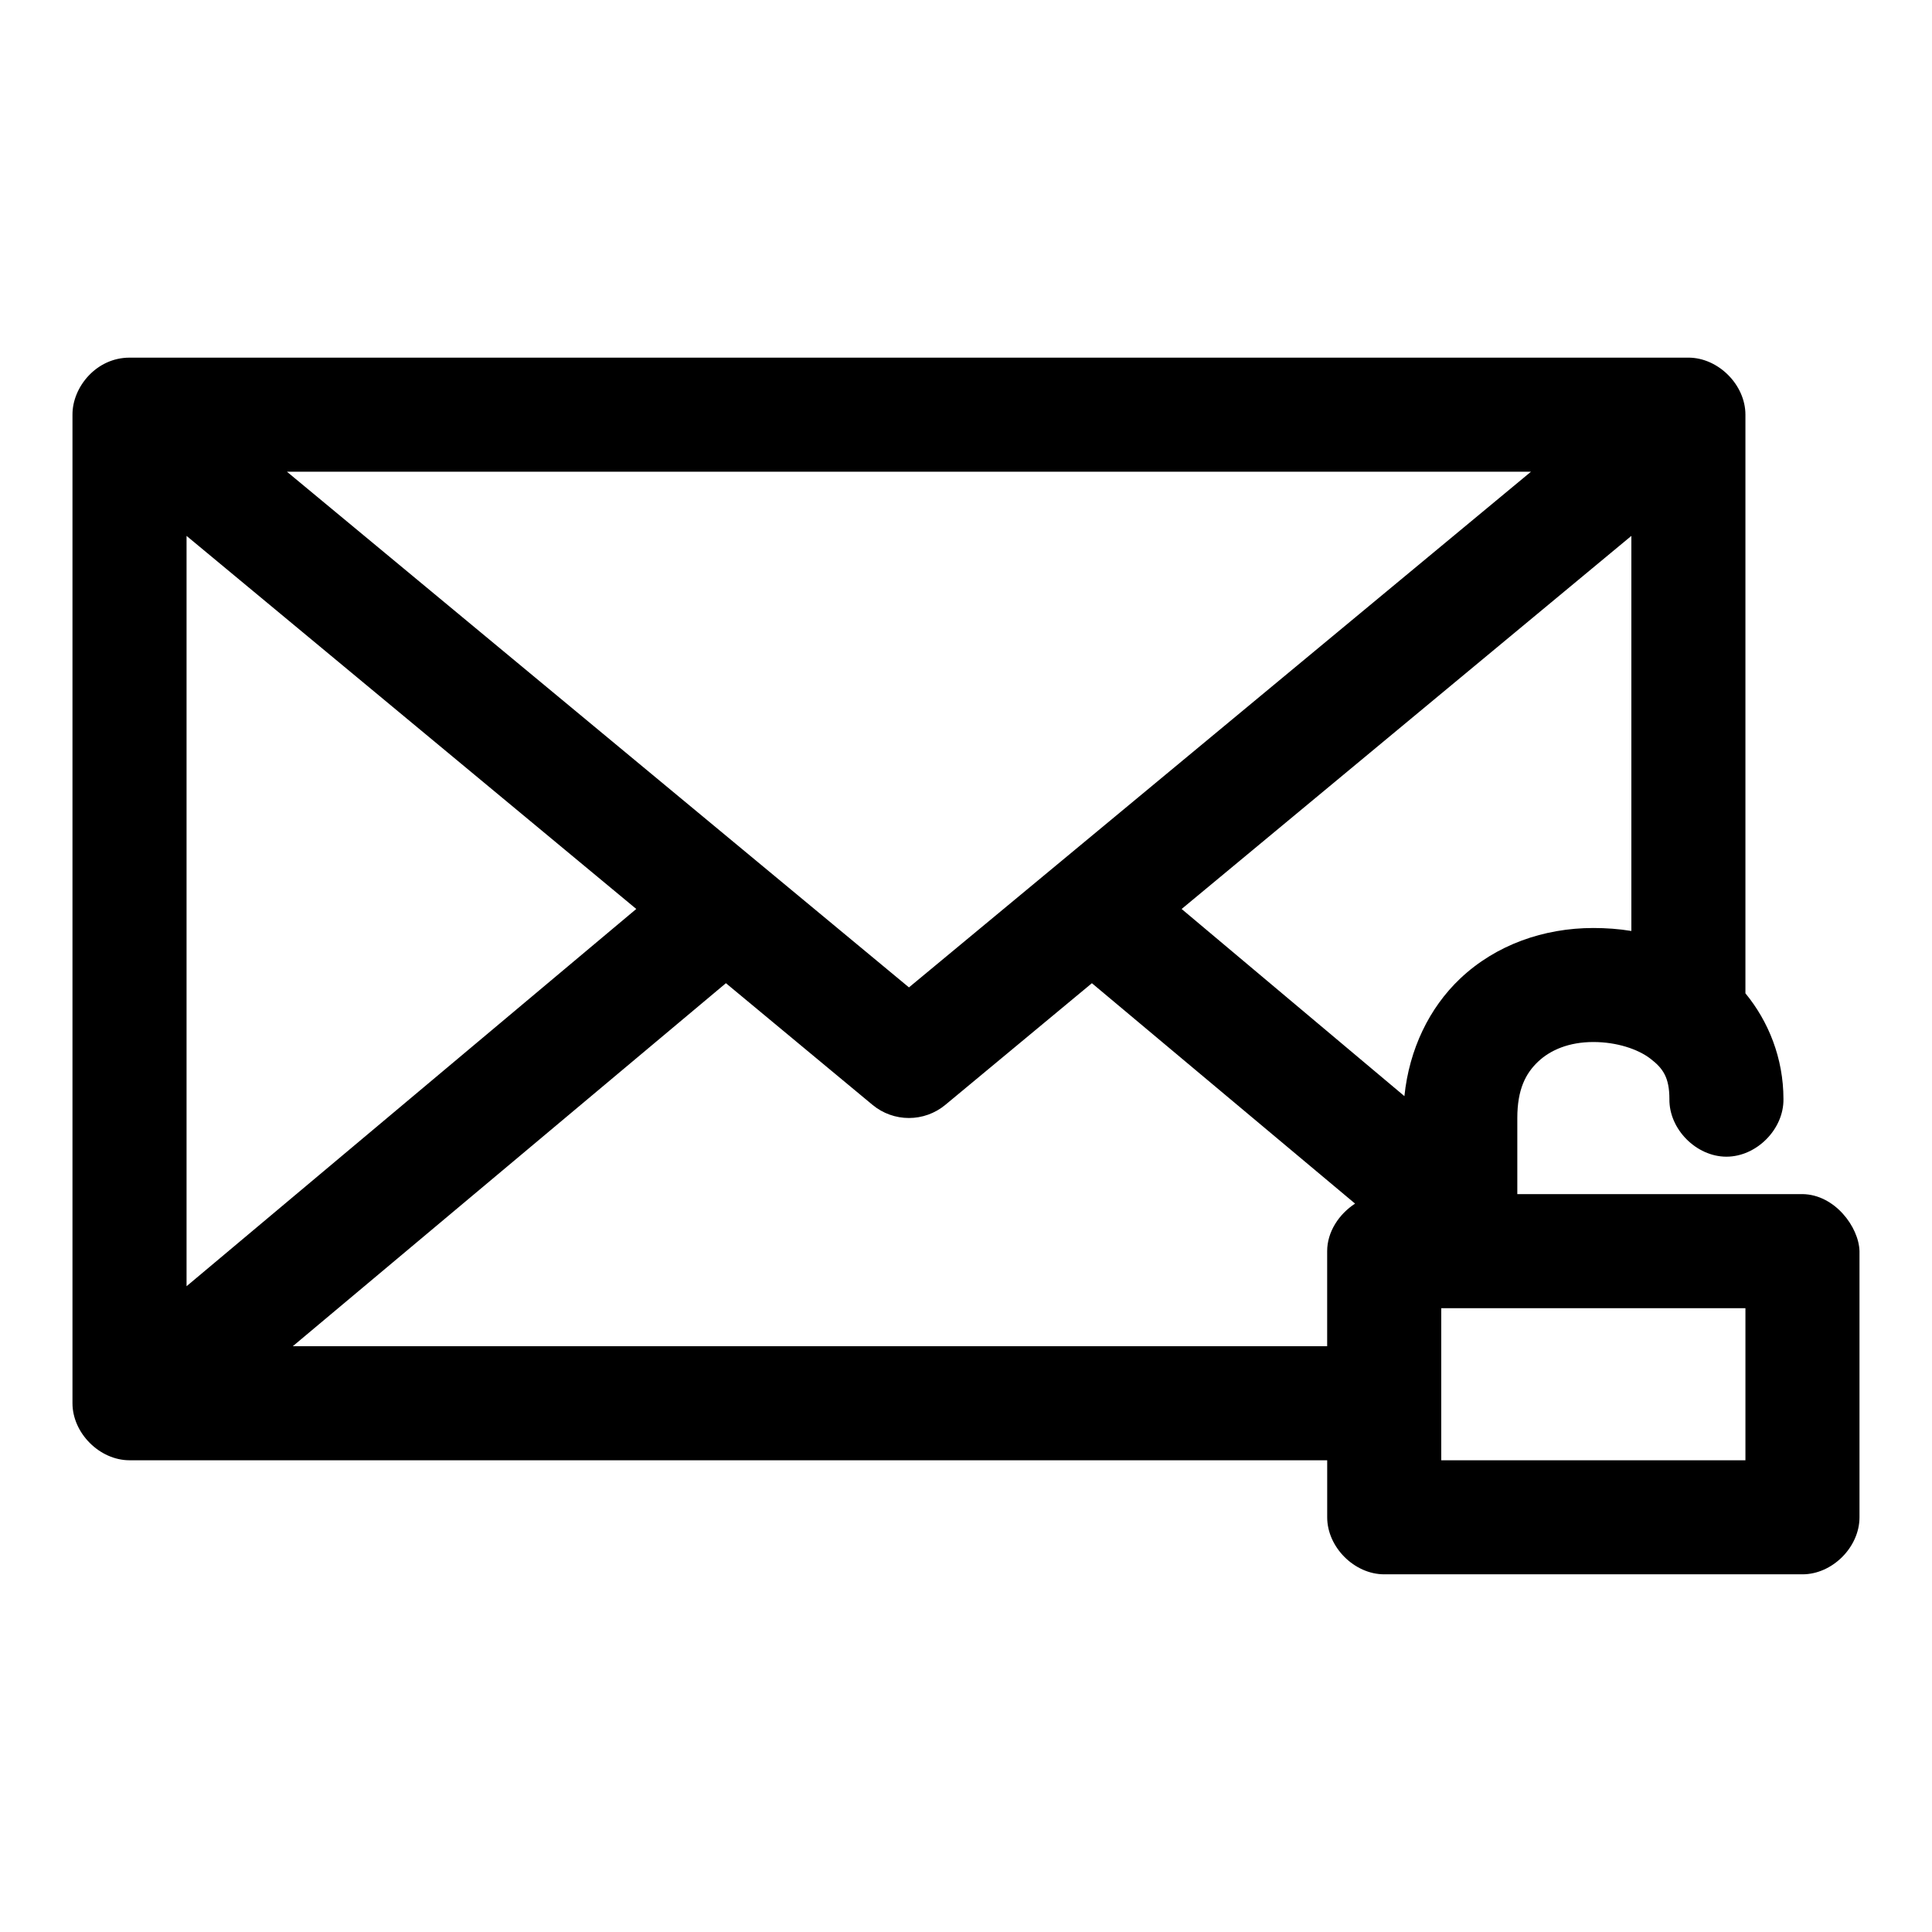
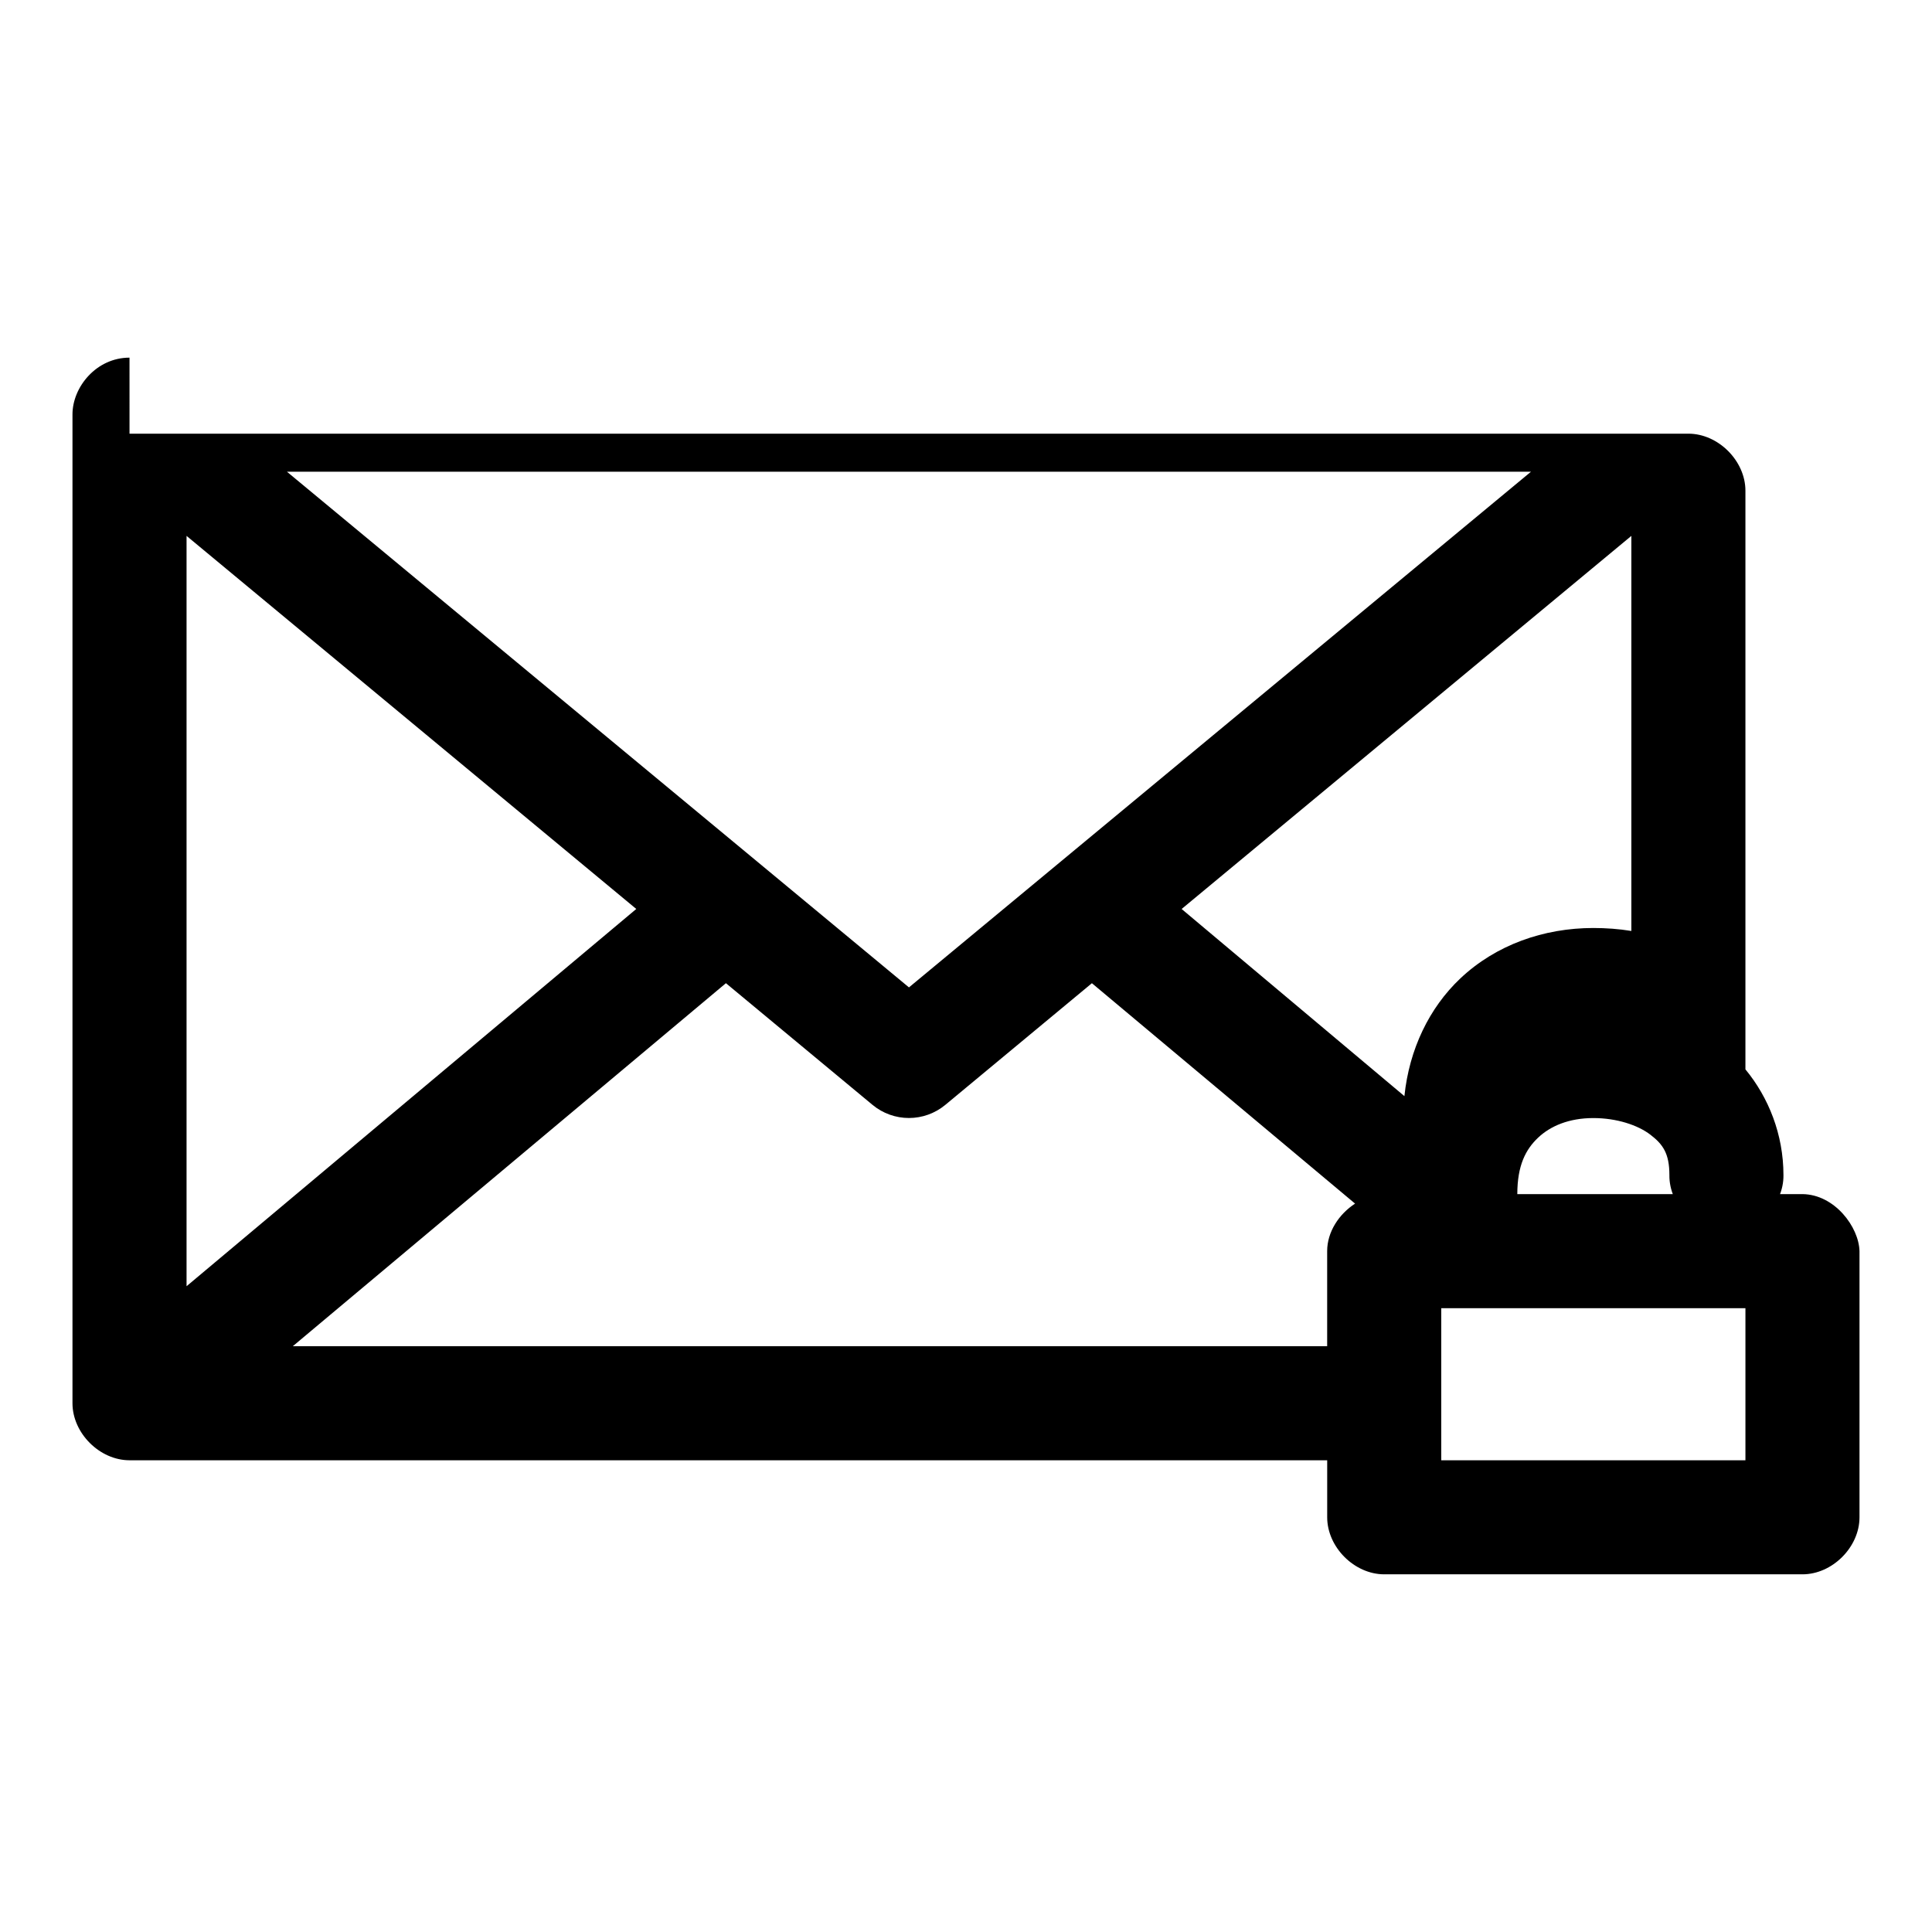
<svg xmlns="http://www.w3.org/2000/svg" fill="#000000" width="800px" height="800px" version="1.1" viewBox="144 144 512 512">
-   <path d="m178.32 238.78c-8.789 0-15.148 7.801-15.113 15.113v261.98c0 7.914 7.199 15.113 15.113 15.113h317.4v15.113c0 7.914 7.199 15.113 15.113 15.113h110.84c7.914 0 15.113-7.199 15.113-15.113v-70.535c-0.168-6.371-6.539-15.004-15.113-15.113h-75.57v-20.152c0-7.617 2.231-11.855 5.512-14.957s8.211-5.195 14.641-5.195c6.188 0 11.805 1.867 15.113 4.41 3.312 2.539 5.039 4.945 5.039 10.707-0.109 7.984 7.129 15.27 15.113 15.27 7.984 0 15.227-7.285 15.113-15.27 0-10.793-3.957-20.598-10.078-28.023v-153.35c0-7.914-7.199-15.113-15.113-15.113h-413.12zm41.723 30.23h329.68l-164.84 136.66zm-26.605 17.004 119.18 98.871-119.18 99.977zm382.89 0v104.7c-3.336-0.543-6.703-0.785-10.078-0.785-13.105 0-25.797 4.434-35.266 13.383-8.215 7.766-13.531 18.77-14.801 31.172l-59.039-49.594 119.18-98.871zm-239.94 118.55 38.887 32.277-0.004-0.004c2.703 2.227 6.098 3.445 9.602 3.445 3.504 0 6.898-1.219 9.605-3.445l38.887-32.277 69.746 58.41c-4.262 2.769-7.398 7.481-7.398 12.594v25.191h-274.11l114.77-96.195zm189.56 86.121h80.609v40.305h-80.609z" />
+   <path d="m178.32 238.78c-8.789 0-15.148 7.801-15.113 15.113v261.98c0 7.914 7.199 15.113 15.113 15.113h317.4v15.113c0 7.914 7.199 15.113 15.113 15.113h110.84c7.914 0 15.113-7.199 15.113-15.113v-70.535c-0.168-6.371-6.539-15.004-15.113-15.113h-75.57c0-7.617 2.231-11.855 5.512-14.957s8.211-5.195 14.641-5.195c6.188 0 11.805 1.867 15.113 4.41 3.312 2.539 5.039 4.945 5.039 10.707-0.109 7.984 7.129 15.27 15.113 15.27 7.984 0 15.227-7.285 15.113-15.27 0-10.793-3.957-20.598-10.078-28.023v-153.35c0-7.914-7.199-15.113-15.113-15.113h-413.12zm41.723 30.23h329.68l-164.84 136.66zm-26.605 17.004 119.18 98.871-119.18 99.977zm382.89 0v104.7c-3.336-0.543-6.703-0.785-10.078-0.785-13.105 0-25.797 4.434-35.266 13.383-8.215 7.766-13.531 18.77-14.801 31.172l-59.039-49.594 119.18-98.871zm-239.94 118.55 38.887 32.277-0.004-0.004c2.703 2.227 6.098 3.445 9.602 3.445 3.504 0 6.898-1.219 9.605-3.445l38.887-32.277 69.746 58.41c-4.262 2.769-7.398 7.481-7.398 12.594v25.191h-274.11l114.77-96.195zm189.56 86.121h80.609v40.305h-80.609z" />
</svg>